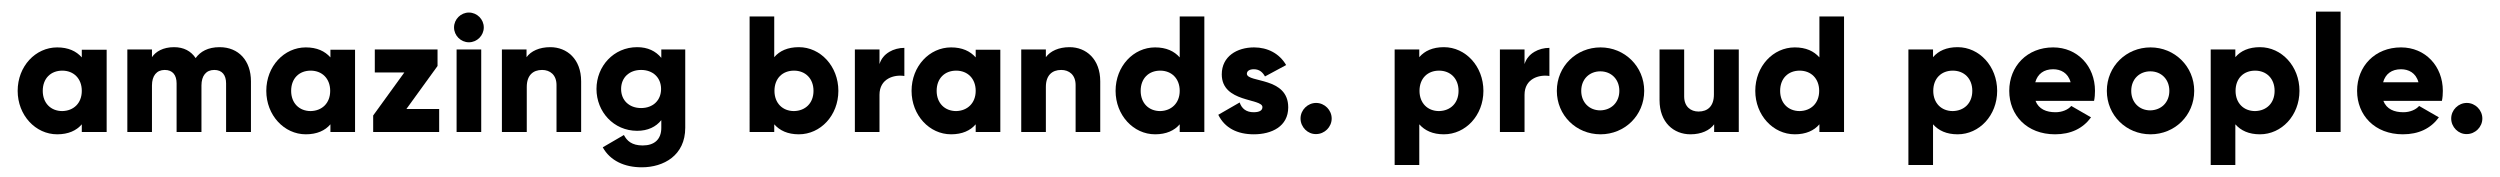
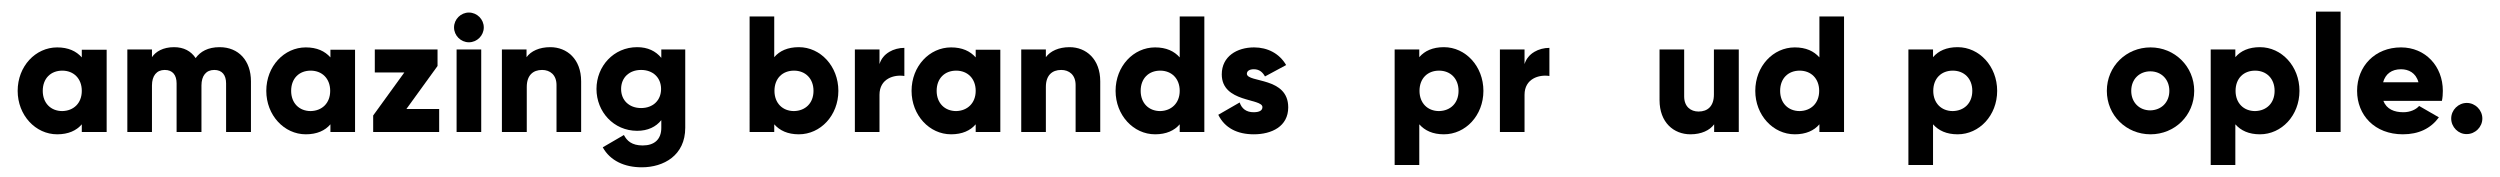
<svg xmlns="http://www.w3.org/2000/svg" version="1.1" id="Laag_3" x="0px" y="0px" viewBox="0 0 1075.9 76" style="enable-background:new 0 0 1075.9 76;" xml:space="preserve">
  <g>
    <path d="M45.9,21.3v35.5H35.2v-3.3c-2.3,2.7-5.8,4.3-10.6,4.3c-9.3,0-17-8.2-17-18.7c0-10.6,7.7-18.7,17-18.7   c4.8,0,8.2,1.6,10.6,4.3v-3.3H45.9z M35.2,39.1c0-5.3-3.5-8.7-8.4-8.7c-4.9,0-8.4,3.3-8.4,8.7c0,5.3,3.5,8.7,8.4,8.7   C31.7,47.7,35.2,44.4,35.2,39.1z" />
    <path d="M108,35v21.8H97.3V35.9c0-3.6-1.7-5.8-5.1-5.8c-3.5,0-5.5,2.5-5.5,6.7v20H76V35.9c0-3.6-1.7-5.8-5.1-5.8   c-3.5,0-5.5,2.5-5.5,6.7v20H54.8V21.3h10.6v3.3c1.6-2.4,4.8-4.3,9.5-4.3c4.2,0,7.3,1.7,9.3,4.7c2-2.8,5.3-4.7,10.3-4.7   C102.7,20.3,108,26.1,108,35z" />
    <path d="M152.8,21.3v35.5h-10.6v-3.3c-2.3,2.7-5.8,4.3-10.6,4.3c-9.3,0-17-8.2-17-18.7c0-10.6,7.7-18.7,17-18.7   c4.8,0,8.2,1.6,10.6,4.3v-3.3H152.8z M142.1,39.1c0-5.3-3.5-8.7-8.4-8.7c-4.9,0-8.4,3.3-8.4,8.7c0,5.3,3.5,8.7,8.4,8.7   C138.6,47.7,142.1,44.4,142.1,39.1z" />
    <path d="M189,46.9v9.9h-28.4v-7.1L174,31.2h-12.7v-9.9h27v7.1l-13.4,18.5H189z" />
    <path d="M195.4,11.8c0-3.5,2.9-6.4,6.4-6.4c3.5,0,6.4,2.9,6.4,6.4c0,3.5-2.9,6.4-6.4,6.4C198.3,18.2,195.4,15.3,195.4,11.8z    M196.5,21.3h10.6v35.5h-10.6V21.3z" />
    <path d="M250.1,35v21.8h-10.6V36.6c0-4.4-2.8-6.5-6.2-6.5c-3.9,0-6.6,2.3-6.6,7.3v19.4H216V21.3h10.6v3.3c1.9-2.6,5.5-4.3,10.2-4.3   C244,20.3,250.1,25.4,250.1,35z" />
    <path d="M294.9,21.3V55c0,11.9-9.3,17-18.7,17c-7.4,0-13.6-2.8-16.8-8.6l9.1-5.3c1.3,2.5,3.4,4.5,8.1,4.5c5,0,8-2.6,8-7.6v-3.3   c-2.3,2.9-5.8,4.6-10.4,4.6c-10.1,0-17.5-8.2-17.5-18s7.4-18,17.5-18c4.6,0,8,1.7,10.4,4.6v-3.6H294.9z M284.5,38.3   c0-4.9-3.5-8.2-8.6-8.2s-8.6,3.3-8.6,8.2s3.5,8.2,8.6,8.2S284.5,43.2,284.5,38.3z" />
    <path d="M360.8,39.1c0,10.6-7.7,18.7-17,18.7c-4.8,0-8.2-1.6-10.6-4.3v3.3h-10.6V7.1h10.6v17.5c2.3-2.7,5.8-4.3,10.6-4.3   C353.1,20.3,360.8,28.5,360.8,39.1z M350.1,39.1c0-5.3-3.5-8.7-8.4-8.7c-4.9,0-8.4,3.3-8.4,8.7c0,5.3,3.5,8.7,8.4,8.7   C346.6,47.7,350.1,44.4,350.1,39.1z" />
    <path d="M389.2,20.6v12.1c-4.4-0.7-10.7,1.1-10.7,8.1v16h-10.6V21.3h10.6v6.3C379.9,22.9,384.7,20.6,389.2,20.6z" />
    <path d="M430.5,21.3v35.5h-10.6v-3.3c-2.3,2.7-5.8,4.3-10.6,4.3c-9.3,0-17-8.2-17-18.7c0-10.6,7.7-18.7,17-18.7   c4.8,0,8.2,1.6,10.6,4.3v-3.3H430.5z M419.9,39.1c0-5.3-3.5-8.7-8.4-8.7c-4.9,0-8.4,3.3-8.4,8.7c0,5.3,3.5,8.7,8.4,8.7   C416.3,47.7,419.9,44.4,419.9,39.1z" />
    <path d="M473.5,35v21.8h-10.6V36.6c0-4.4-2.8-6.5-6.2-6.5c-3.9,0-6.6,2.3-6.6,7.3v19.4h-10.6V21.3h10.6v3.3   c1.9-2.6,5.5-4.3,10.2-4.3C467.4,20.3,473.5,25.4,473.5,35z" />
    <path d="M518.3,7.1v49.7h-10.6v-3.3c-2.3,2.7-5.8,4.3-10.6,4.3c-9.3,0-17-8.2-17-18.7c0-10.6,7.7-18.7,17-18.7   c4.8,0,8.2,1.6,10.6,4.3V7.1H518.3z M507.7,39.1c0-5.3-3.5-8.7-8.4-8.7c-4.9,0-8.4,3.3-8.4,8.7c0,5.3,3.5,8.7,8.4,8.7   C504.1,47.7,507.7,44.4,507.7,39.1z" />
    <path d="M554.4,46.2c0,8.2-7.1,11.6-14.8,11.6c-7.1,0-12.5-2.7-15.3-8.4l9.2-5.3c0.9,2.7,2.9,4.2,6,4.2c2.6,0,3.8-0.8,3.8-2.2   c0-3.9-17.5-1.8-17.5-14.1c0-7.7,6.5-11.6,13.9-11.6c5.8,0,10.9,2.6,13.8,7.6l-9.1,4.9c-1-1.8-2.4-3.1-4.8-3.1c-1.8,0-3,0.7-3,2   C536.9,35.7,554.4,33,554.4,46.2z" />
-     <path d="M559.7,51c0-3.7,3.1-6.7,6.7-6.7c3.7,0,6.7,3.1,6.7,6.7c0,3.7-3.1,6.7-6.7,6.7C562.8,57.8,559.7,54.7,559.7,51z" />
    <path d="M638.4,39.1c0,10.6-7.7,18.7-17,18.7c-4.8,0-8.2-1.6-10.6-4.3V71h-10.6V21.3h10.6v3.3c2.3-2.7,5.8-4.3,10.6-4.3   C630.7,20.3,638.4,28.5,638.4,39.1z M627.7,39.1c0-5.3-3.5-8.7-8.4-8.7c-4.9,0-8.4,3.3-8.4,8.7c0,5.3,3.5,8.7,8.4,8.7   C624.2,47.7,627.7,44.4,627.7,39.1z" />
    <path d="M666.8,20.6v12.1c-4.4-0.7-10.7,1.1-10.7,8.1v16h-10.6V21.3h10.6v6.3C657.5,22.9,662.3,20.6,666.8,20.6z" />
-     <path d="M670,39.1c0-10.6,8.4-18.7,18.8-18.7c10.4,0,18.8,8.2,18.8,18.7c0,10.6-8.4,18.7-18.8,18.7C678.3,57.8,670,49.6,670,39.1z    M696.9,39.1c0-5-3.5-8.4-8.2-8.4c-4.6,0-8.2,3.3-8.2,8.4c0,5,3.5,8.4,8.2,8.4C693.4,47.4,696.9,44.1,696.9,39.1z" />
    <path d="M748.3,21.3v35.5h-10.6v-3.3c-1.9,2.6-5.5,4.3-10.2,4.3c-7.2,0-13.3-5.1-13.3-14.7V21.3h10.6v20.2c0,4.4,2.8,6.5,6.2,6.5   c3.9,0,6.6-2.3,6.6-7.3V21.3H748.3z" />
    <path d="M793.6,7.1v49.7h-10.6v-3.3c-2.3,2.7-5.8,4.3-10.6,4.3c-9.3,0-17-8.2-17-18.7c0-10.6,7.7-18.7,17-18.7   c4.8,0,8.2,1.6,10.6,4.3V7.1H793.6z M782.9,39.1c0-5.3-3.5-8.7-8.4-8.7c-4.9,0-8.4,3.3-8.4,8.7c0,5.3,3.5,8.7,8.4,8.7   C779.4,47.7,782.9,44.4,782.9,39.1z" />
    <path d="M859.5,39.1c0,10.6-7.7,18.7-17,18.7c-4.8,0-8.2-1.6-10.6-4.3V71h-10.6V21.3h10.6v3.3c2.3-2.7,5.8-4.3,10.6-4.3   C851.8,20.3,859.5,28.5,859.5,39.1z M848.8,39.1c0-5.3-3.5-8.7-8.4-8.7c-4.9,0-8.4,3.3-8.4,8.7c0,5.3,3.5,8.7,8.4,8.7   C845.3,47.7,848.8,44.4,848.8,39.1z" />
-     <path d="M884.6,48.3c2.9,0,5.4-1.1,6.8-2.7l8.5,4.9c-3.5,4.8-8.7,7.3-15.5,7.3c-12.1,0-19.7-8.2-19.7-18.7   c0-10.6,7.7-18.7,18.9-18.7c10.4,0,18,8,18,18.7c0,1.5-0.1,2.9-0.4,4.3h-25.2C877.4,47,880.7,48.3,884.6,48.3z M891.1,35.4   c-1.1-4.1-4.3-5.6-7.5-5.6c-4,0-6.7,2-7.7,5.6H891.1z" />
    <path d="M906.7,39.1c0-10.6,8.4-18.7,18.8-18.7c10.4,0,18.8,8.2,18.8,18.7c0,10.6-8.4,18.7-18.8,18.7   C915,57.8,906.7,49.6,906.7,39.1z M933.6,39.1c0-5-3.5-8.4-8.2-8.4c-4.6,0-8.2,3.3-8.2,8.4c0,5,3.5,8.4,8.2,8.4   C930.1,47.4,933.6,44.1,933.6,39.1z" />
    <path d="M989.6,39.1c0,10.6-7.7,18.7-17,18.7c-4.8,0-8.2-1.6-10.6-4.3V71h-10.6V21.3H962v3.3c2.3-2.7,5.8-4.3,10.6-4.3   C981.9,20.3,989.6,28.5,989.6,39.1z M978.9,39.1c0-5.3-3.5-8.7-8.4-8.7c-4.9,0-8.4,3.3-8.4,8.7c0,5.3,3.5,8.7,8.4,8.7   C975.4,47.7,978.9,44.4,978.9,39.1z" />
    <path d="M996.7,5h10.6v51.8h-10.6V5z" />
    <path d="M1034.3,48.3c2.9,0,5.4-1.1,6.8-2.7l8.5,4.9c-3.5,4.8-8.7,7.3-15.5,7.3c-12.1,0-19.7-8.2-19.7-18.7   c0-10.6,7.7-18.7,18.9-18.7c10.4,0,18,8,18,18.7c0,1.5-0.1,2.9-0.4,4.3h-25.2C1027.1,47,1030.4,48.3,1034.3,48.3z M1040.8,35.4   c-1.1-4.1-4.3-5.6-7.5-5.6c-4,0-6.7,2-7.7,5.6H1040.8z" />
    <path d="M1054.9,51c0-3.7,3.1-6.7,6.7-6.7c3.7,0,6.7,3.1,6.7,6.7c0,3.7-3.1,6.7-6.7,6.7C1058,57.8,1054.9,54.7,1054.9,51z" />
  </g>
</svg>